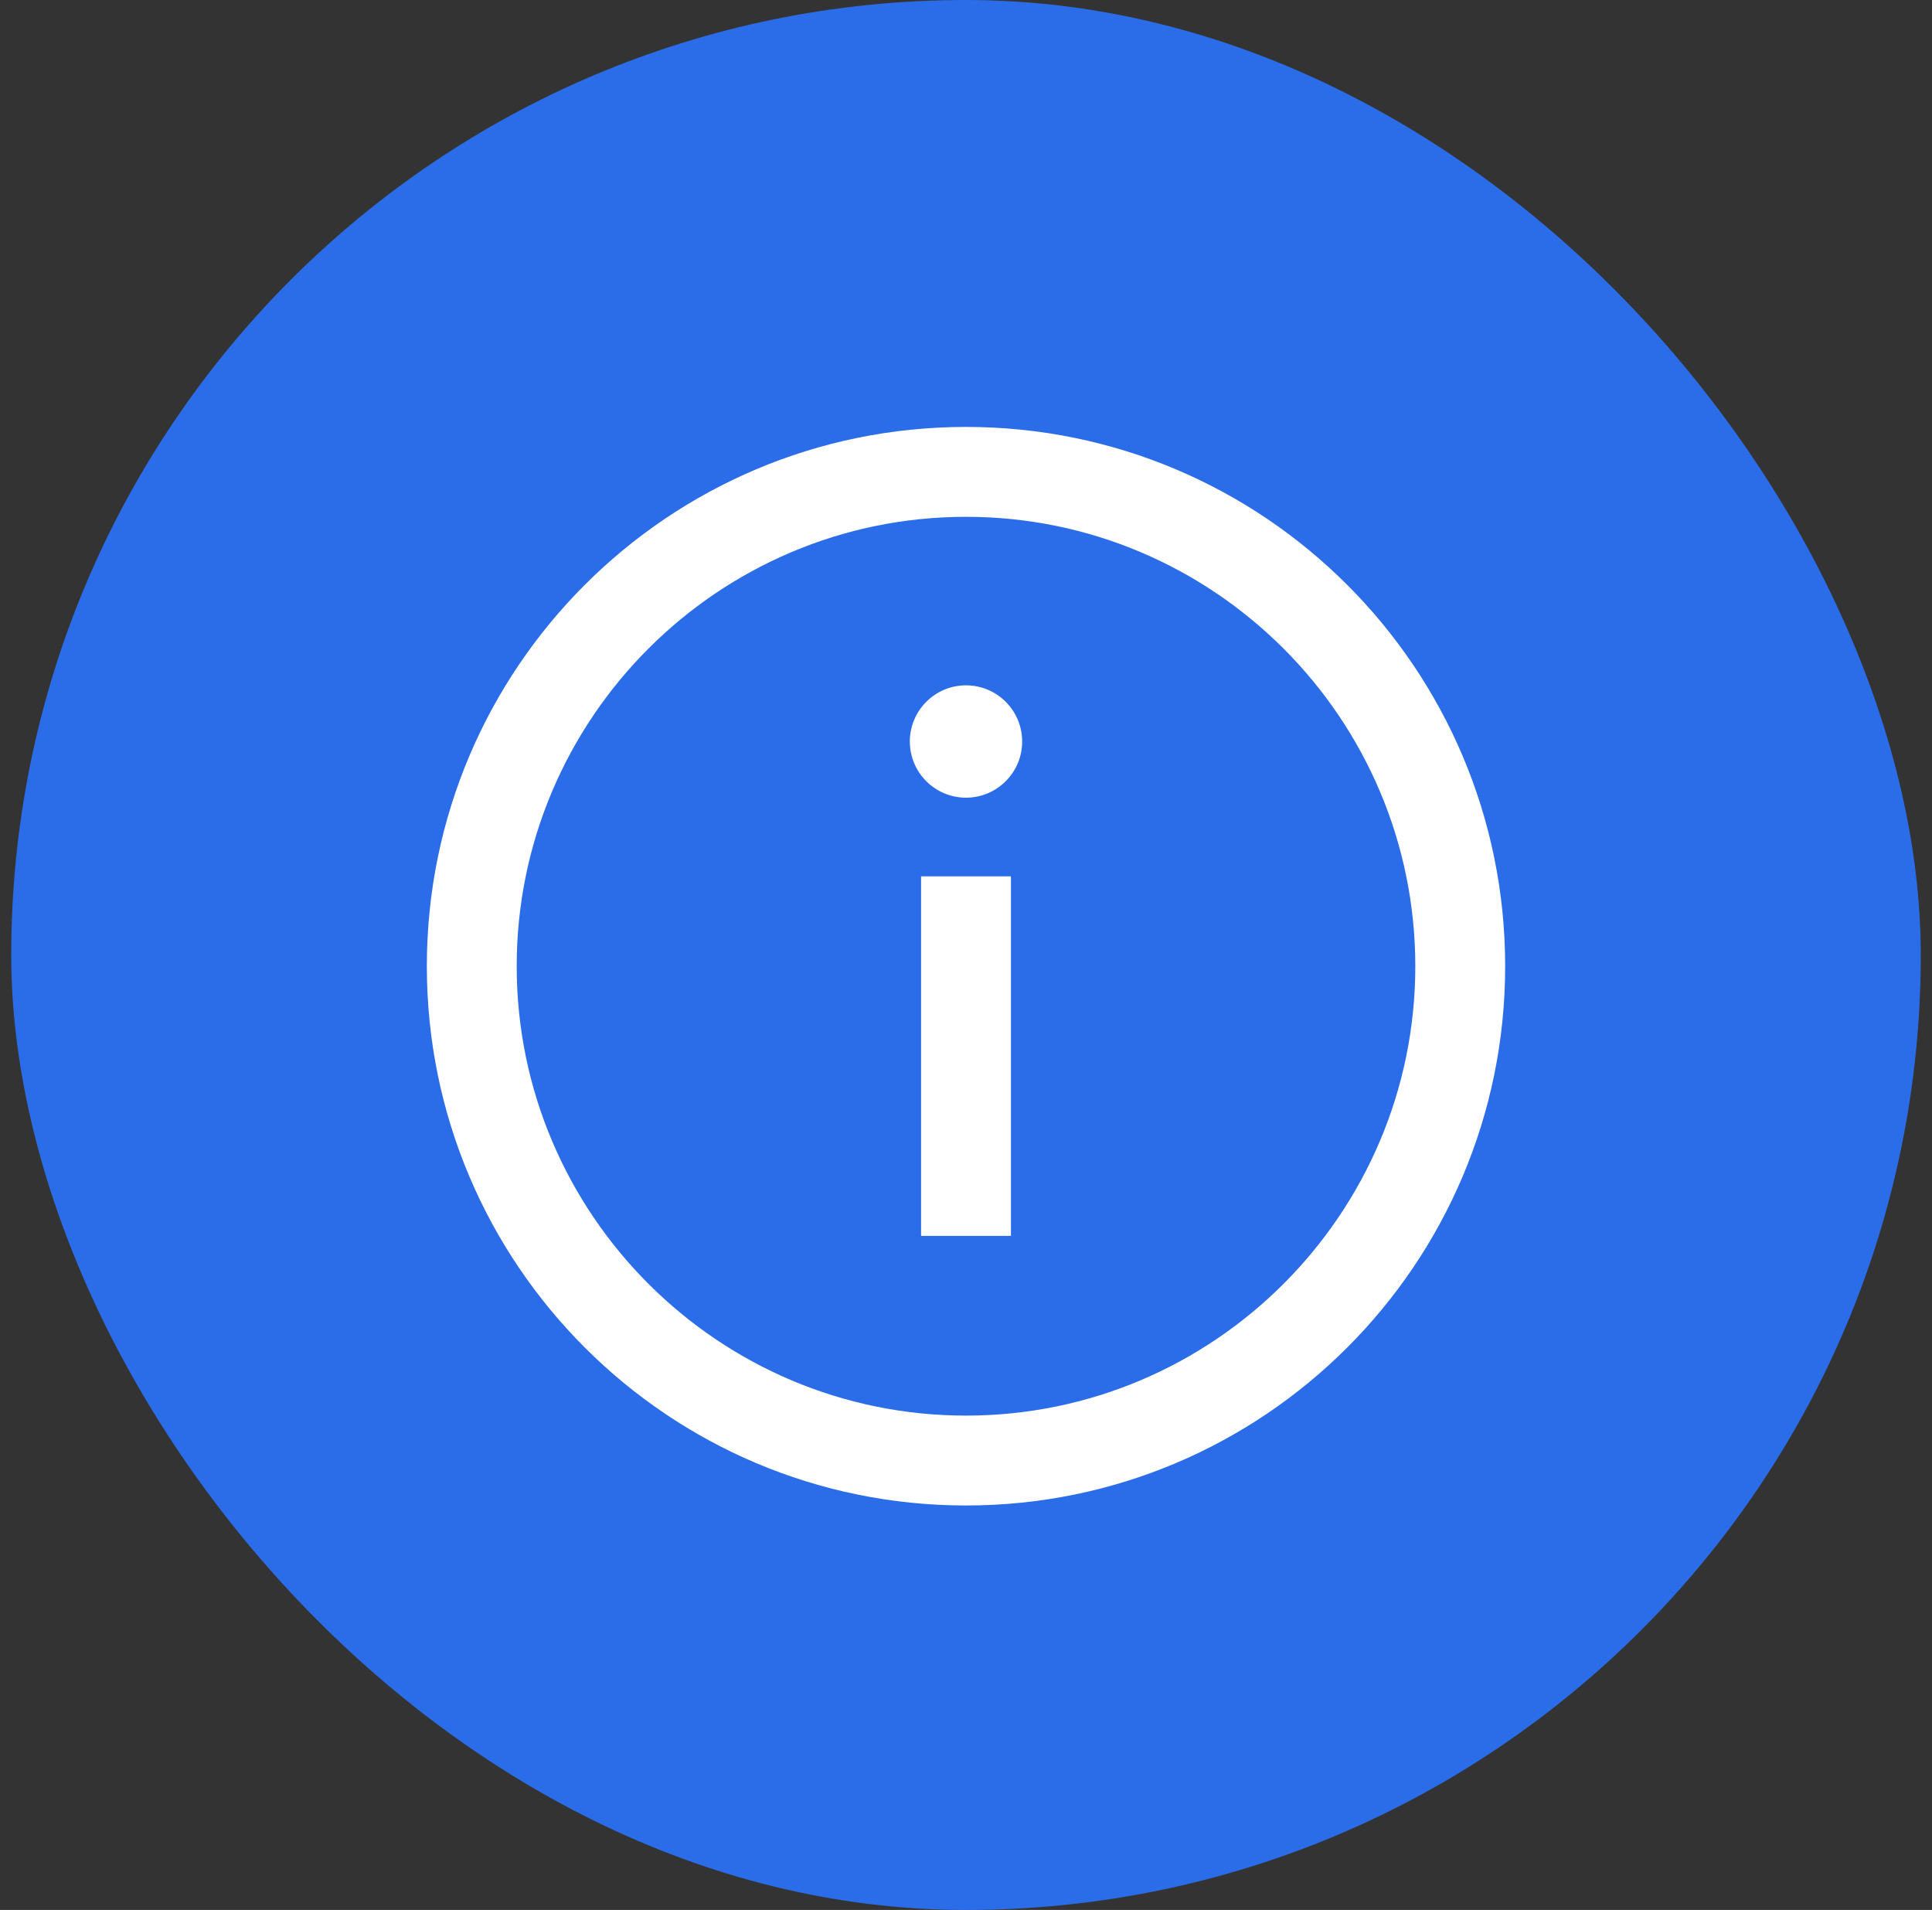
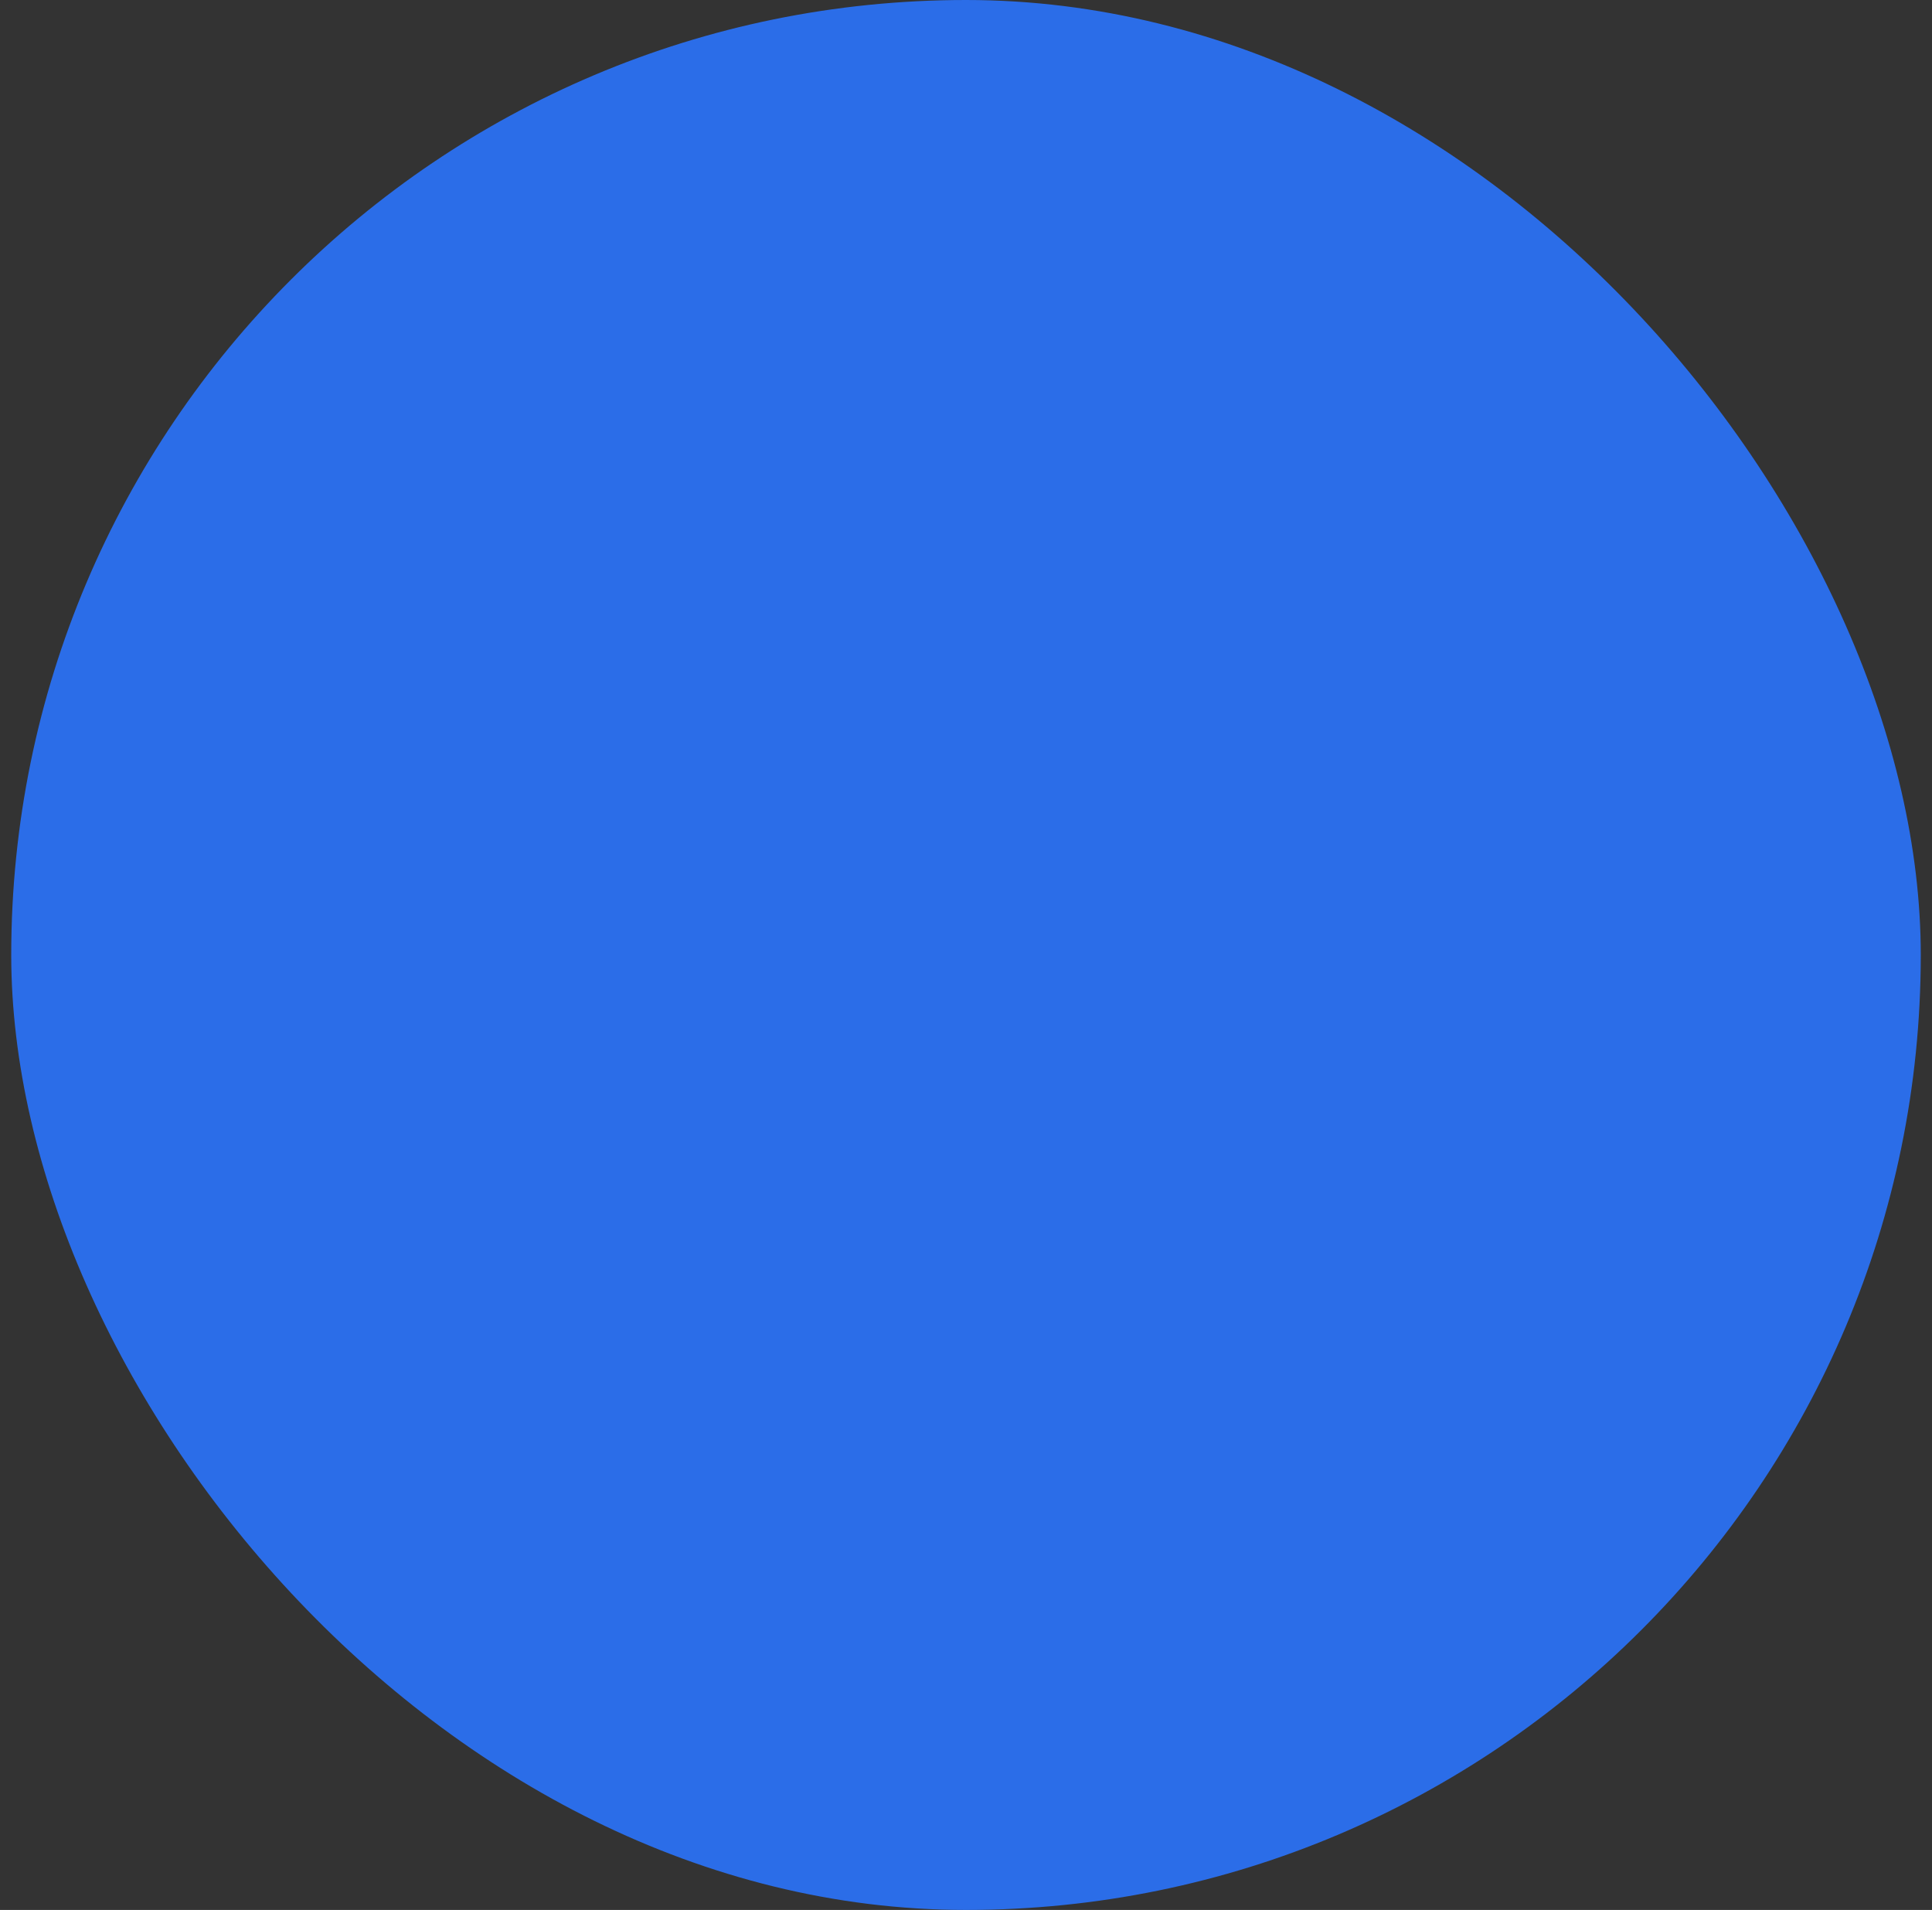
<svg xmlns="http://www.w3.org/2000/svg" width="86" height="85" viewBox="0 0 86 85" fill="none">
  <rect x="0" y="0" width="86" height="85" fill="#333333" stroke="none" />
  <rect x="0.5" width="85" height="85" rx="42.5" fill="#2B6DE8" />
  <g clip-path="url(#clip0_20_491)">
    <path d="M43 23C54.028 23 63 31.972 63 43C63 54.028 54.028 63 43 63C31.972 63 23 54.028 23 43C23 31.972 31.972 23 43 23ZM43 19C29.746 19 19 29.746 19 43C19 56.254 29.746 67 43 67C56.254 67 67 56.254 67 43C67 29.746 56.254 19 43 19ZM45 55H41V39H45V55ZM43 30.5C44.38 30.5 45.5 31.62 45.5 33C45.5 34.38 44.38 35.5 43 35.5C41.62 35.5 40.5 34.38 40.5 33C40.5 31.62 41.62 30.5 43 30.5Z" fill="white" />
  </g>
  <defs>
    <clipPath id="clip0_20_491">
-       <rect width="48" height="48" fill="white" transform="translate(19 19)" />
-     </clipPath>
+       </clipPath>
  </defs>
</svg>